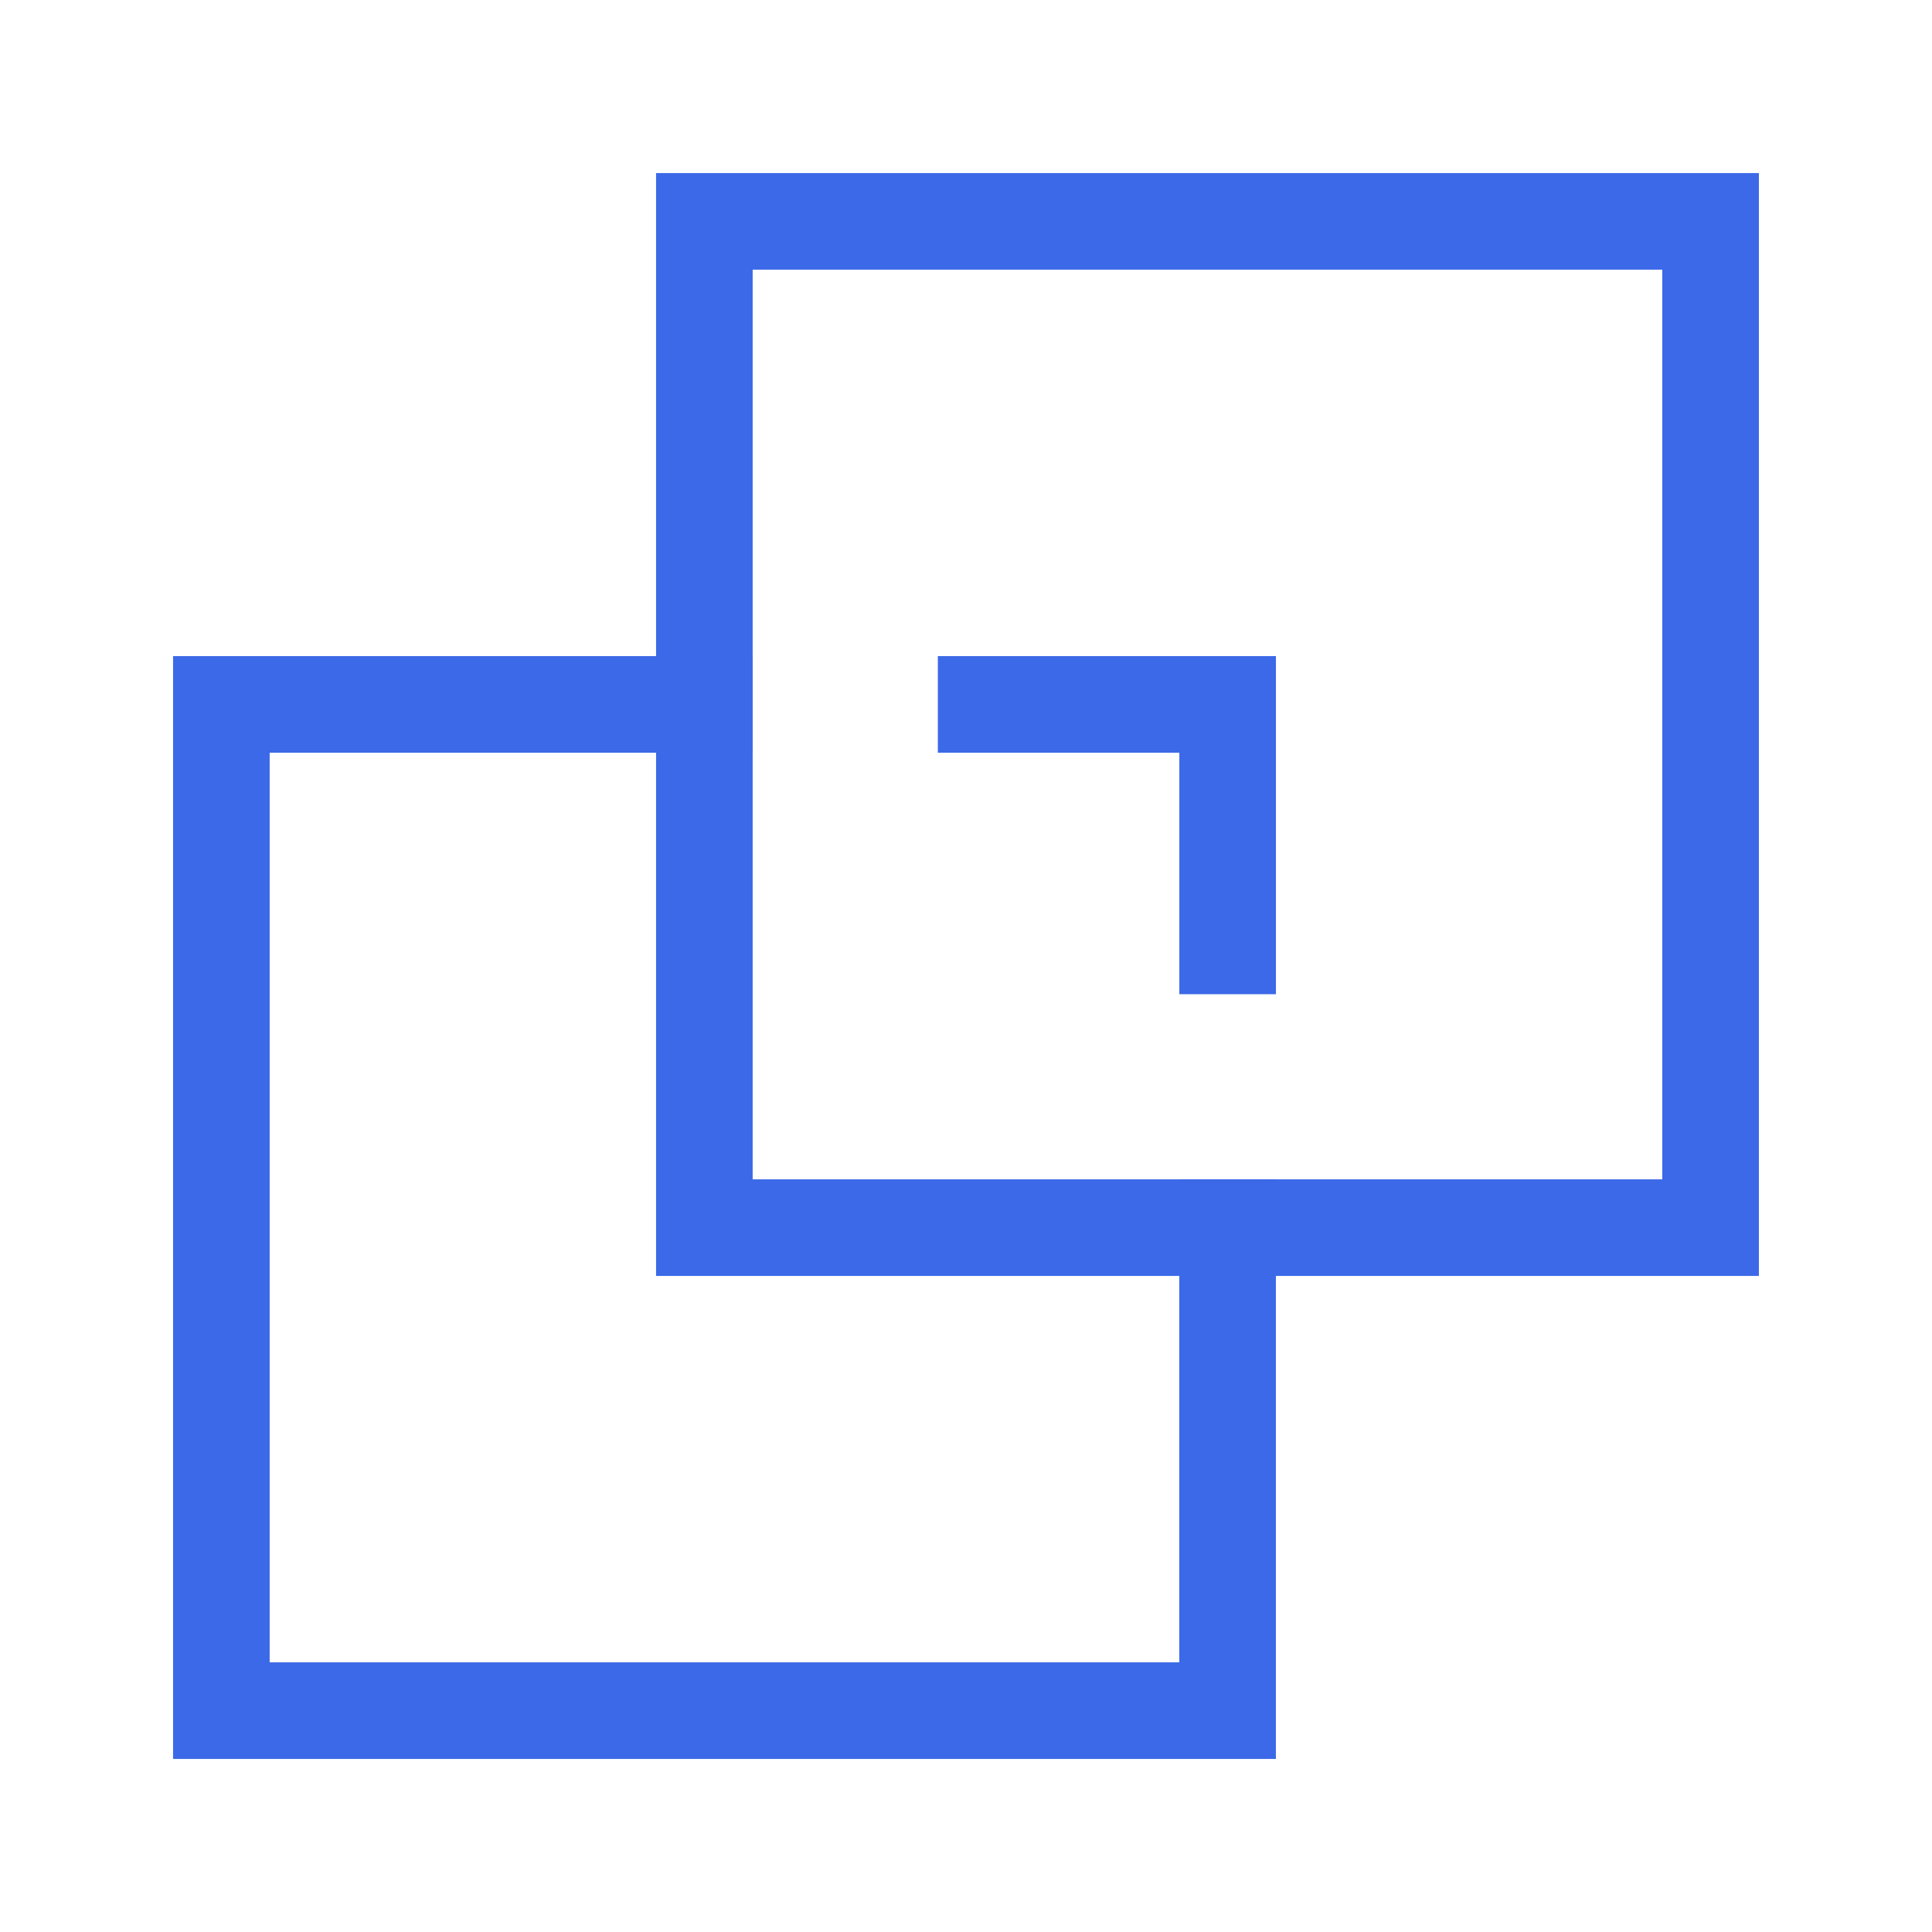
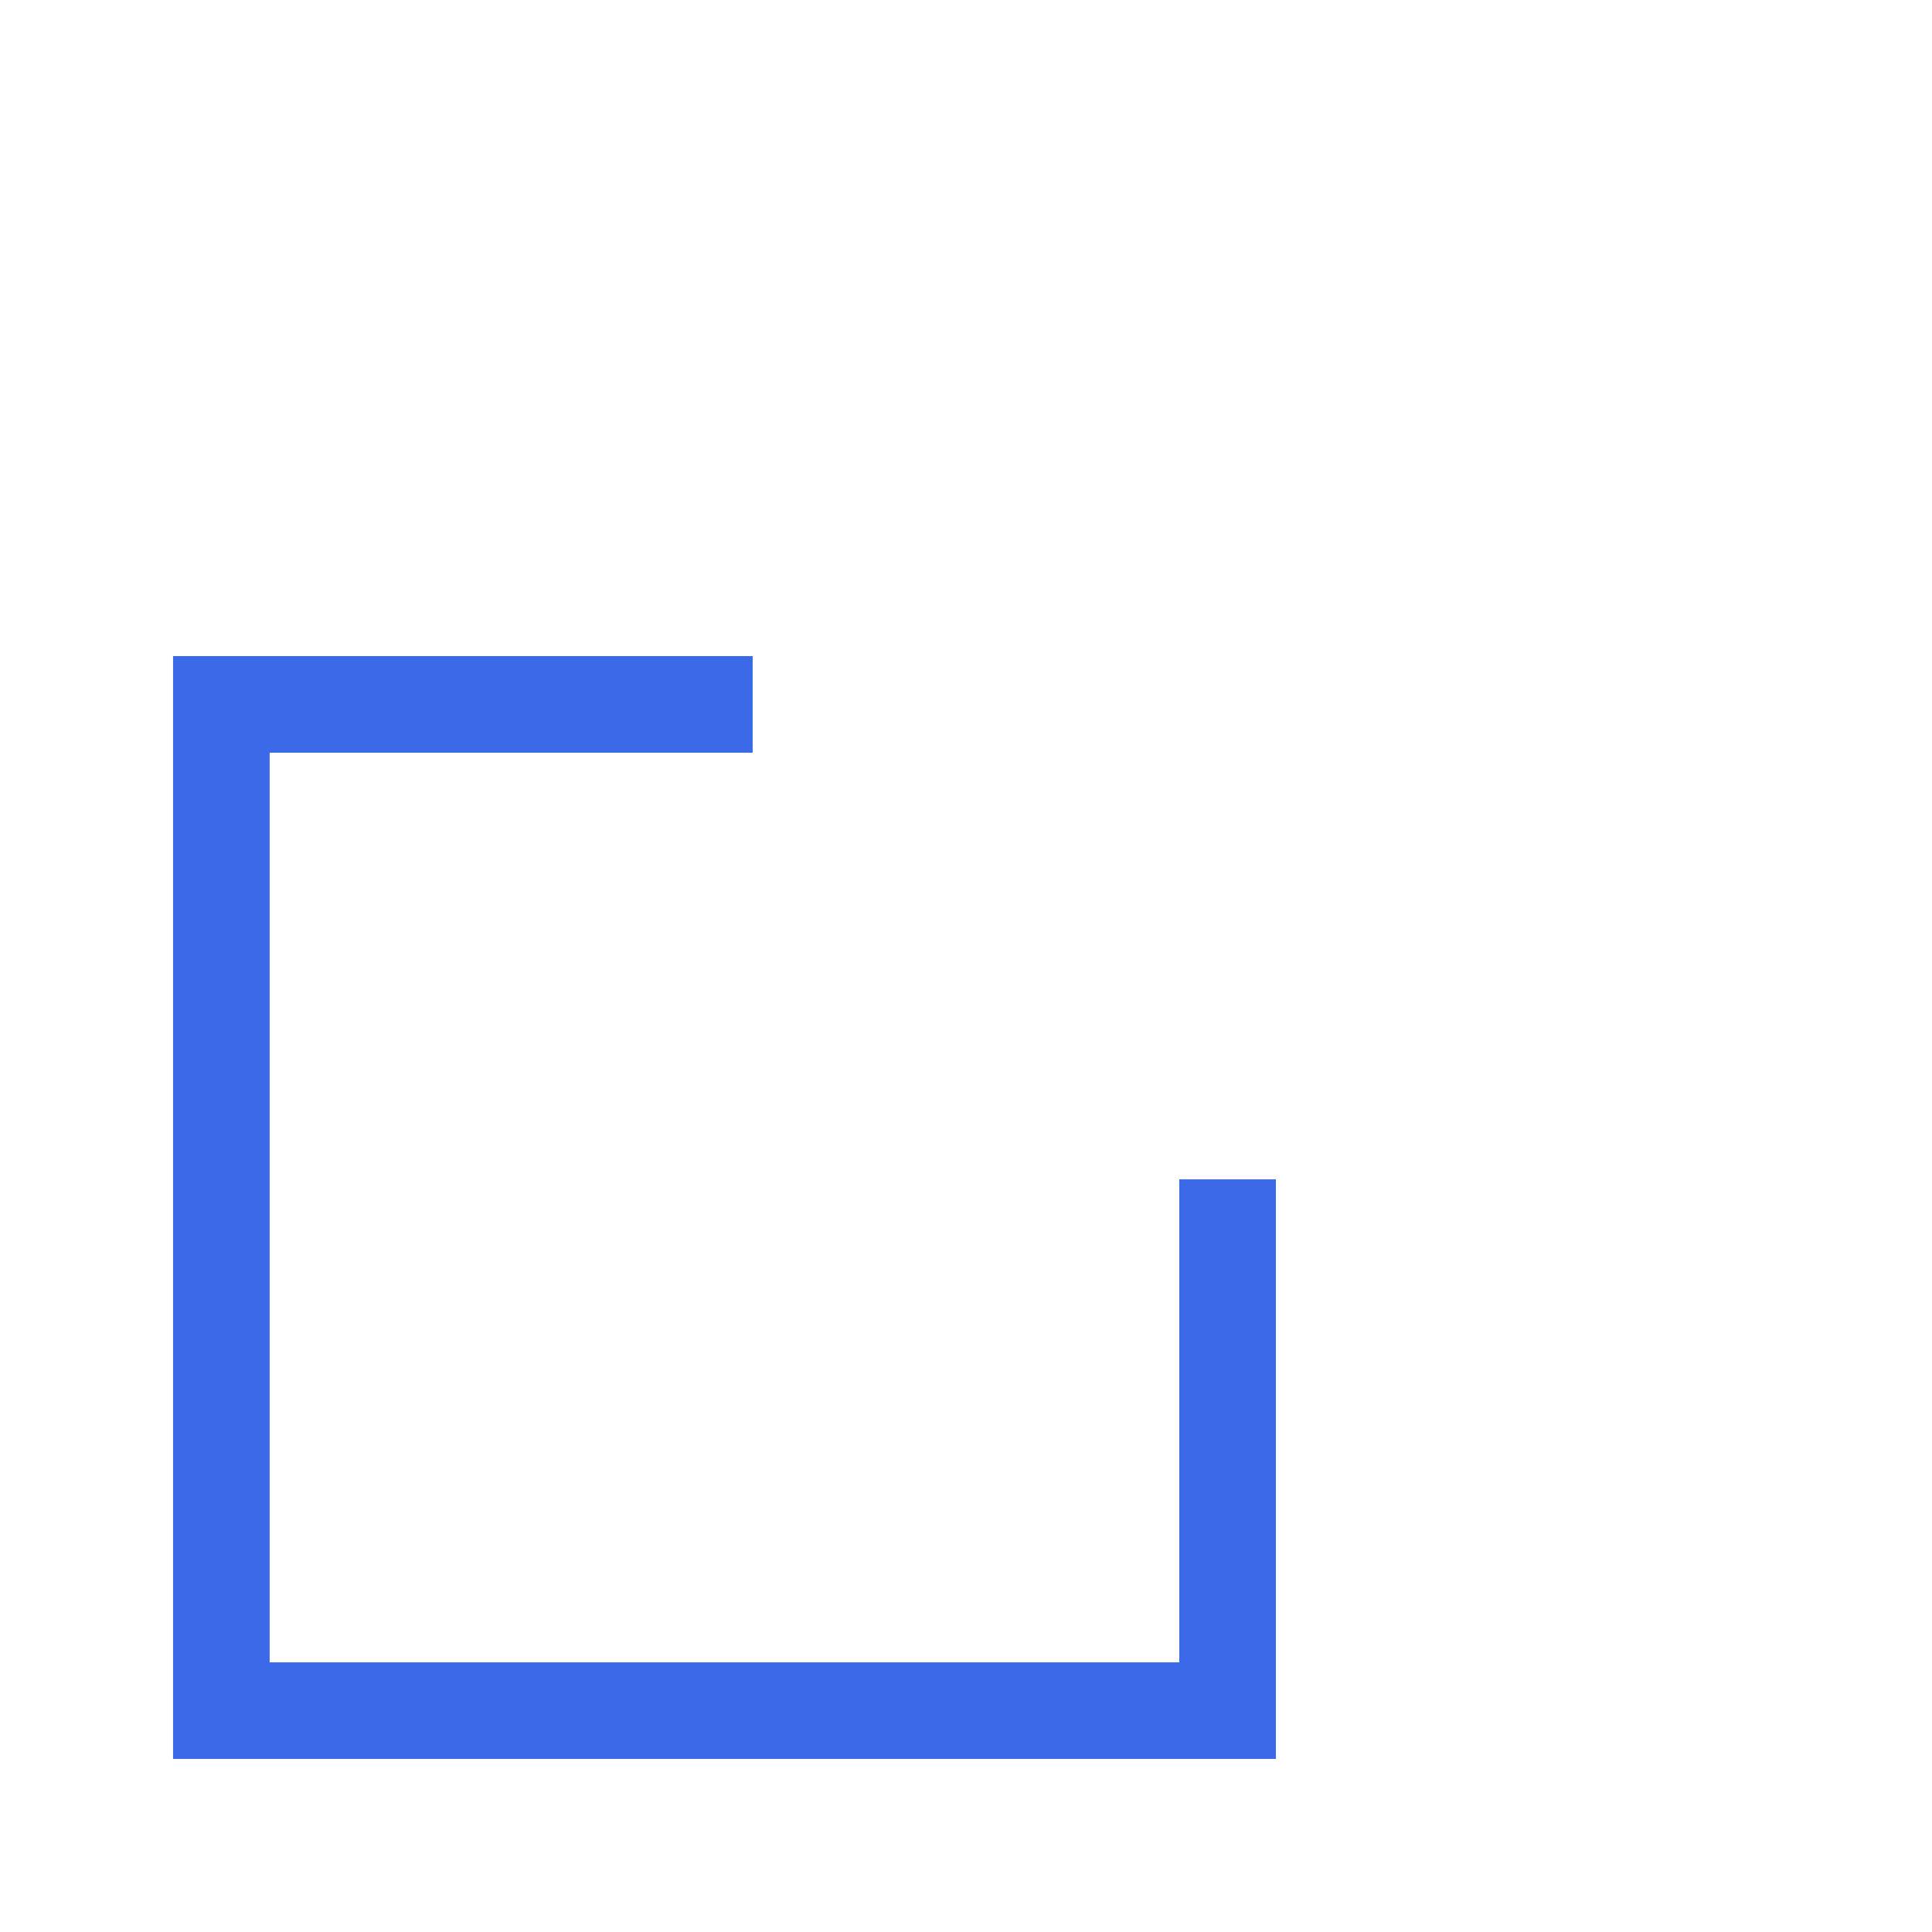
<svg xmlns="http://www.w3.org/2000/svg" width="40" height="40" viewBox="0 0 40 40" fill="none">
-   <path d="M14.583 4.583H35.416V25.417H14.583V4.583Z" stroke="#3C69E7" stroke-width="2" stroke-linecap="square" />
-   <path d="M20.417 14.584H25.417V19.584" stroke="#3C69E7" stroke-width="2" stroke-linecap="square" />
  <path d="M14.583 14.584H4.583V35.417H25.416V25.417" stroke="#3C69E7" stroke-width="2" stroke-linecap="square" />
</svg>